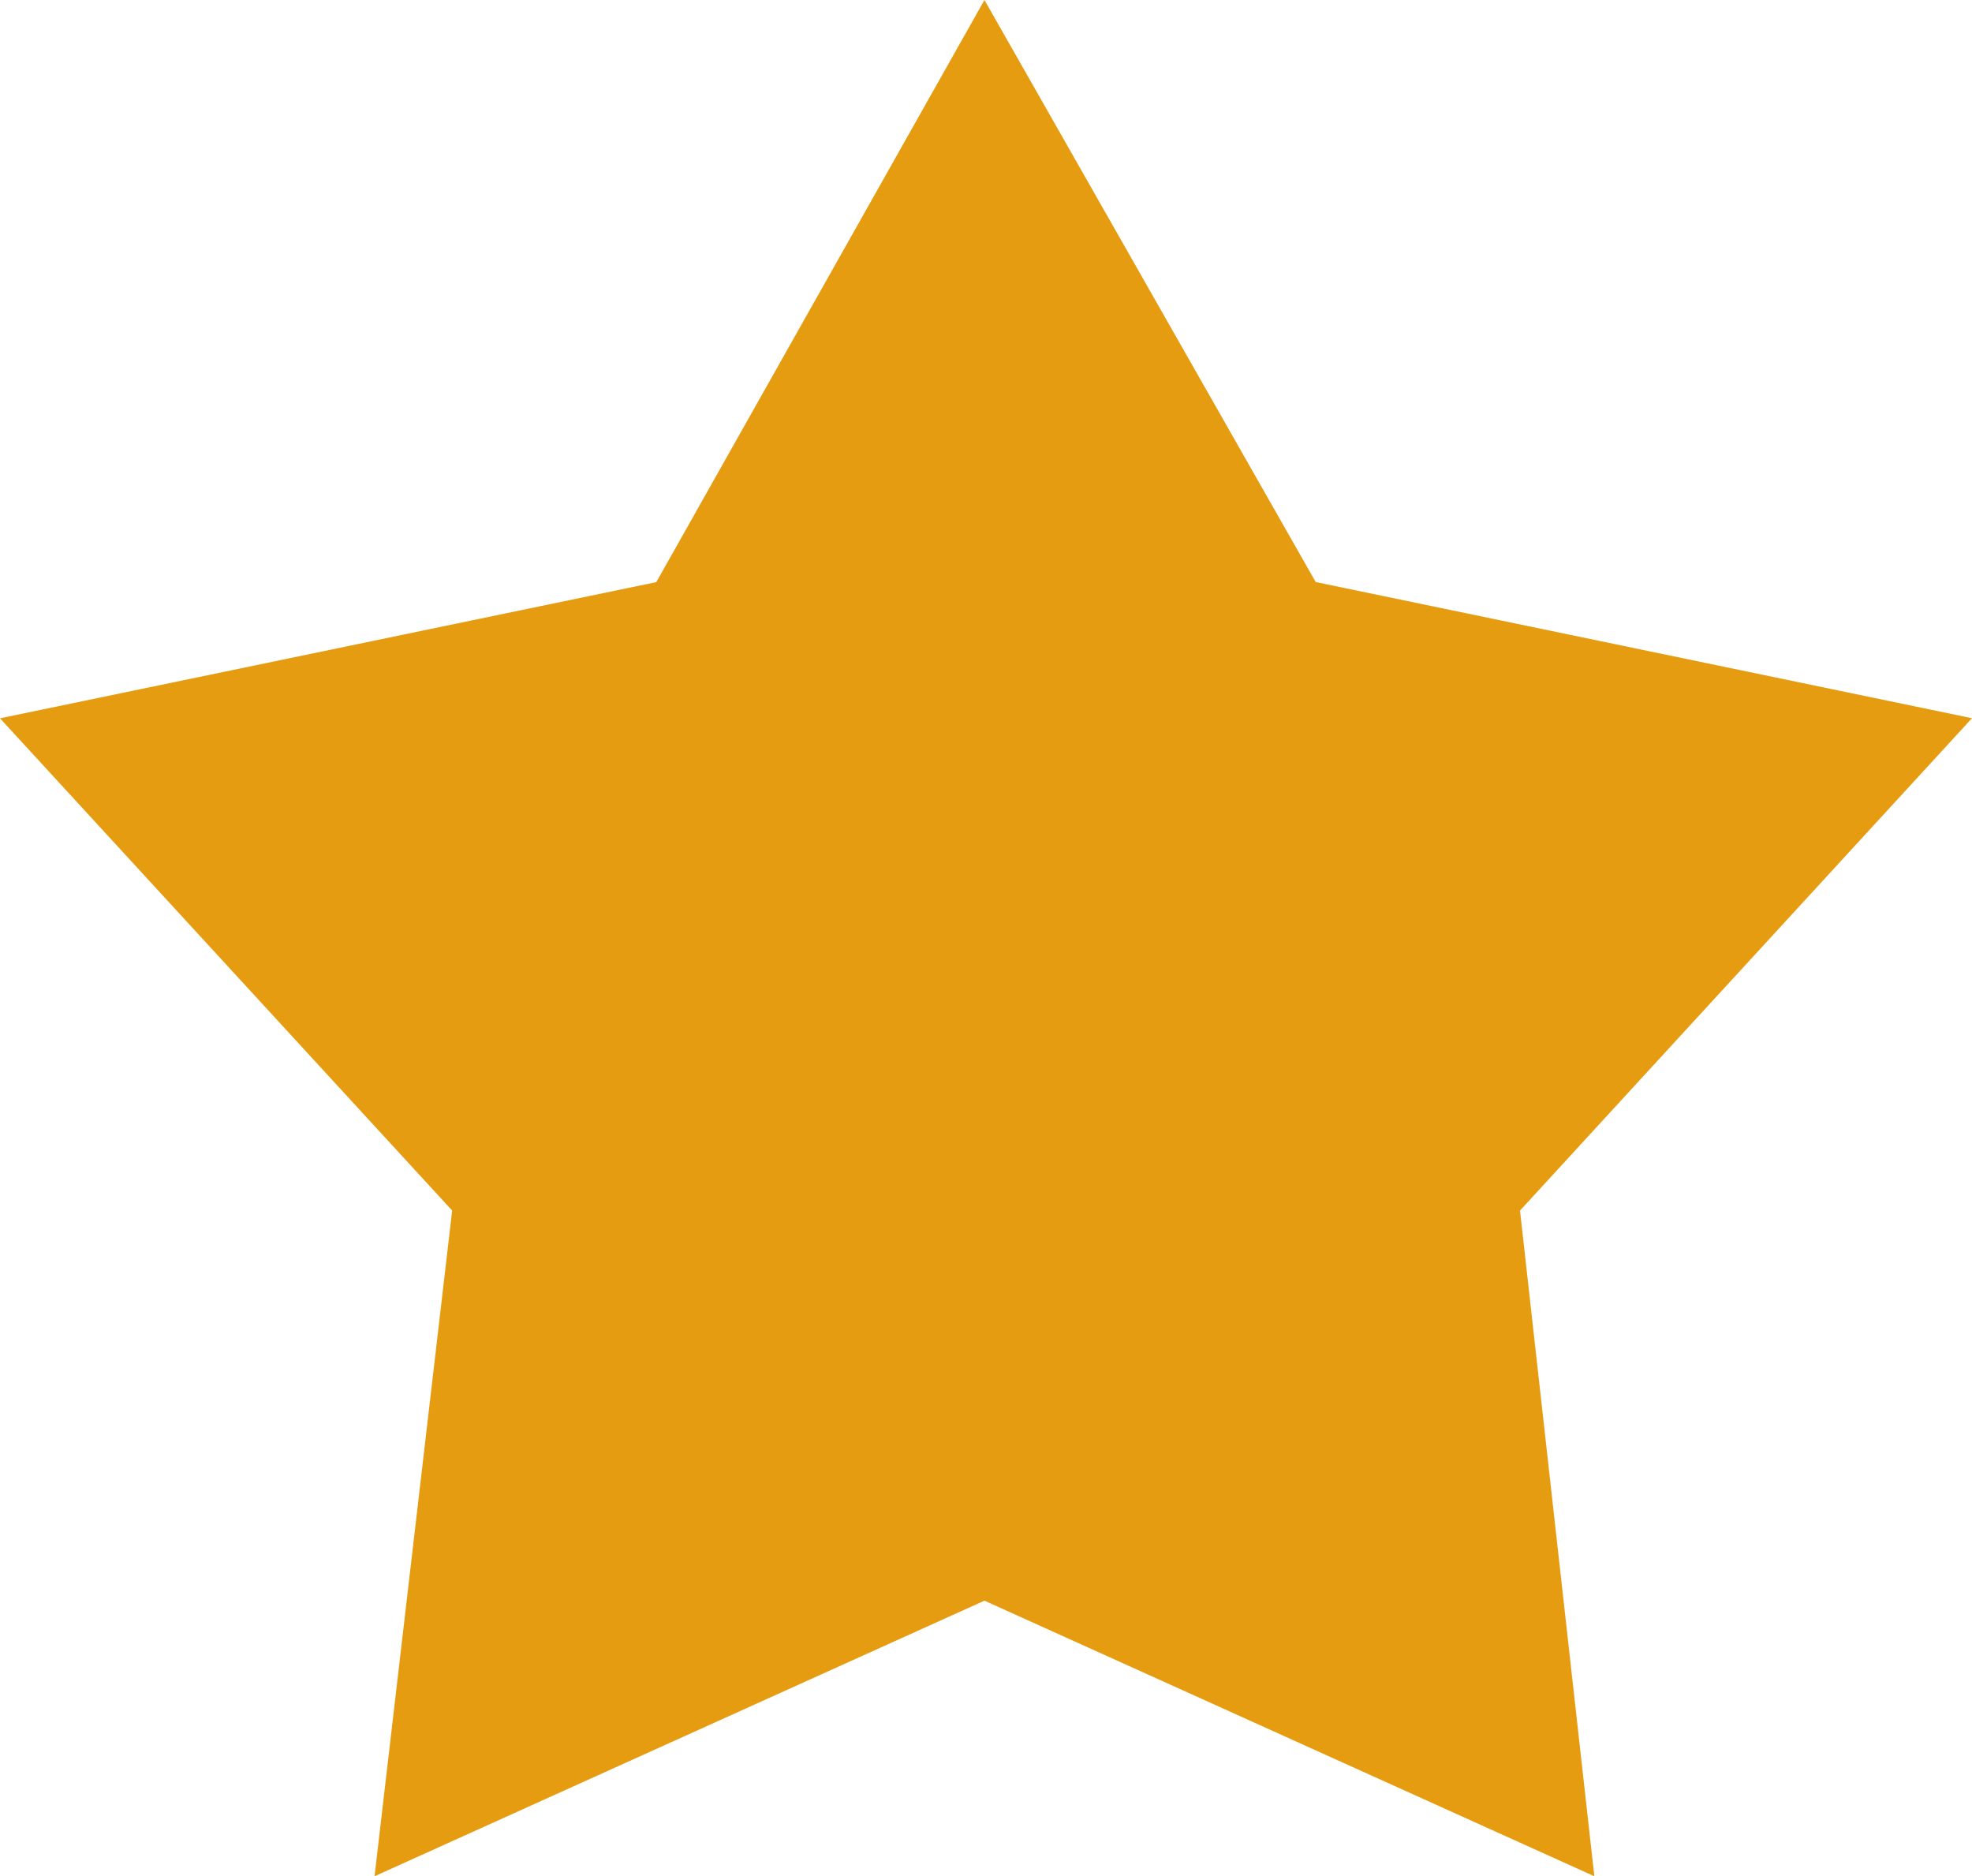
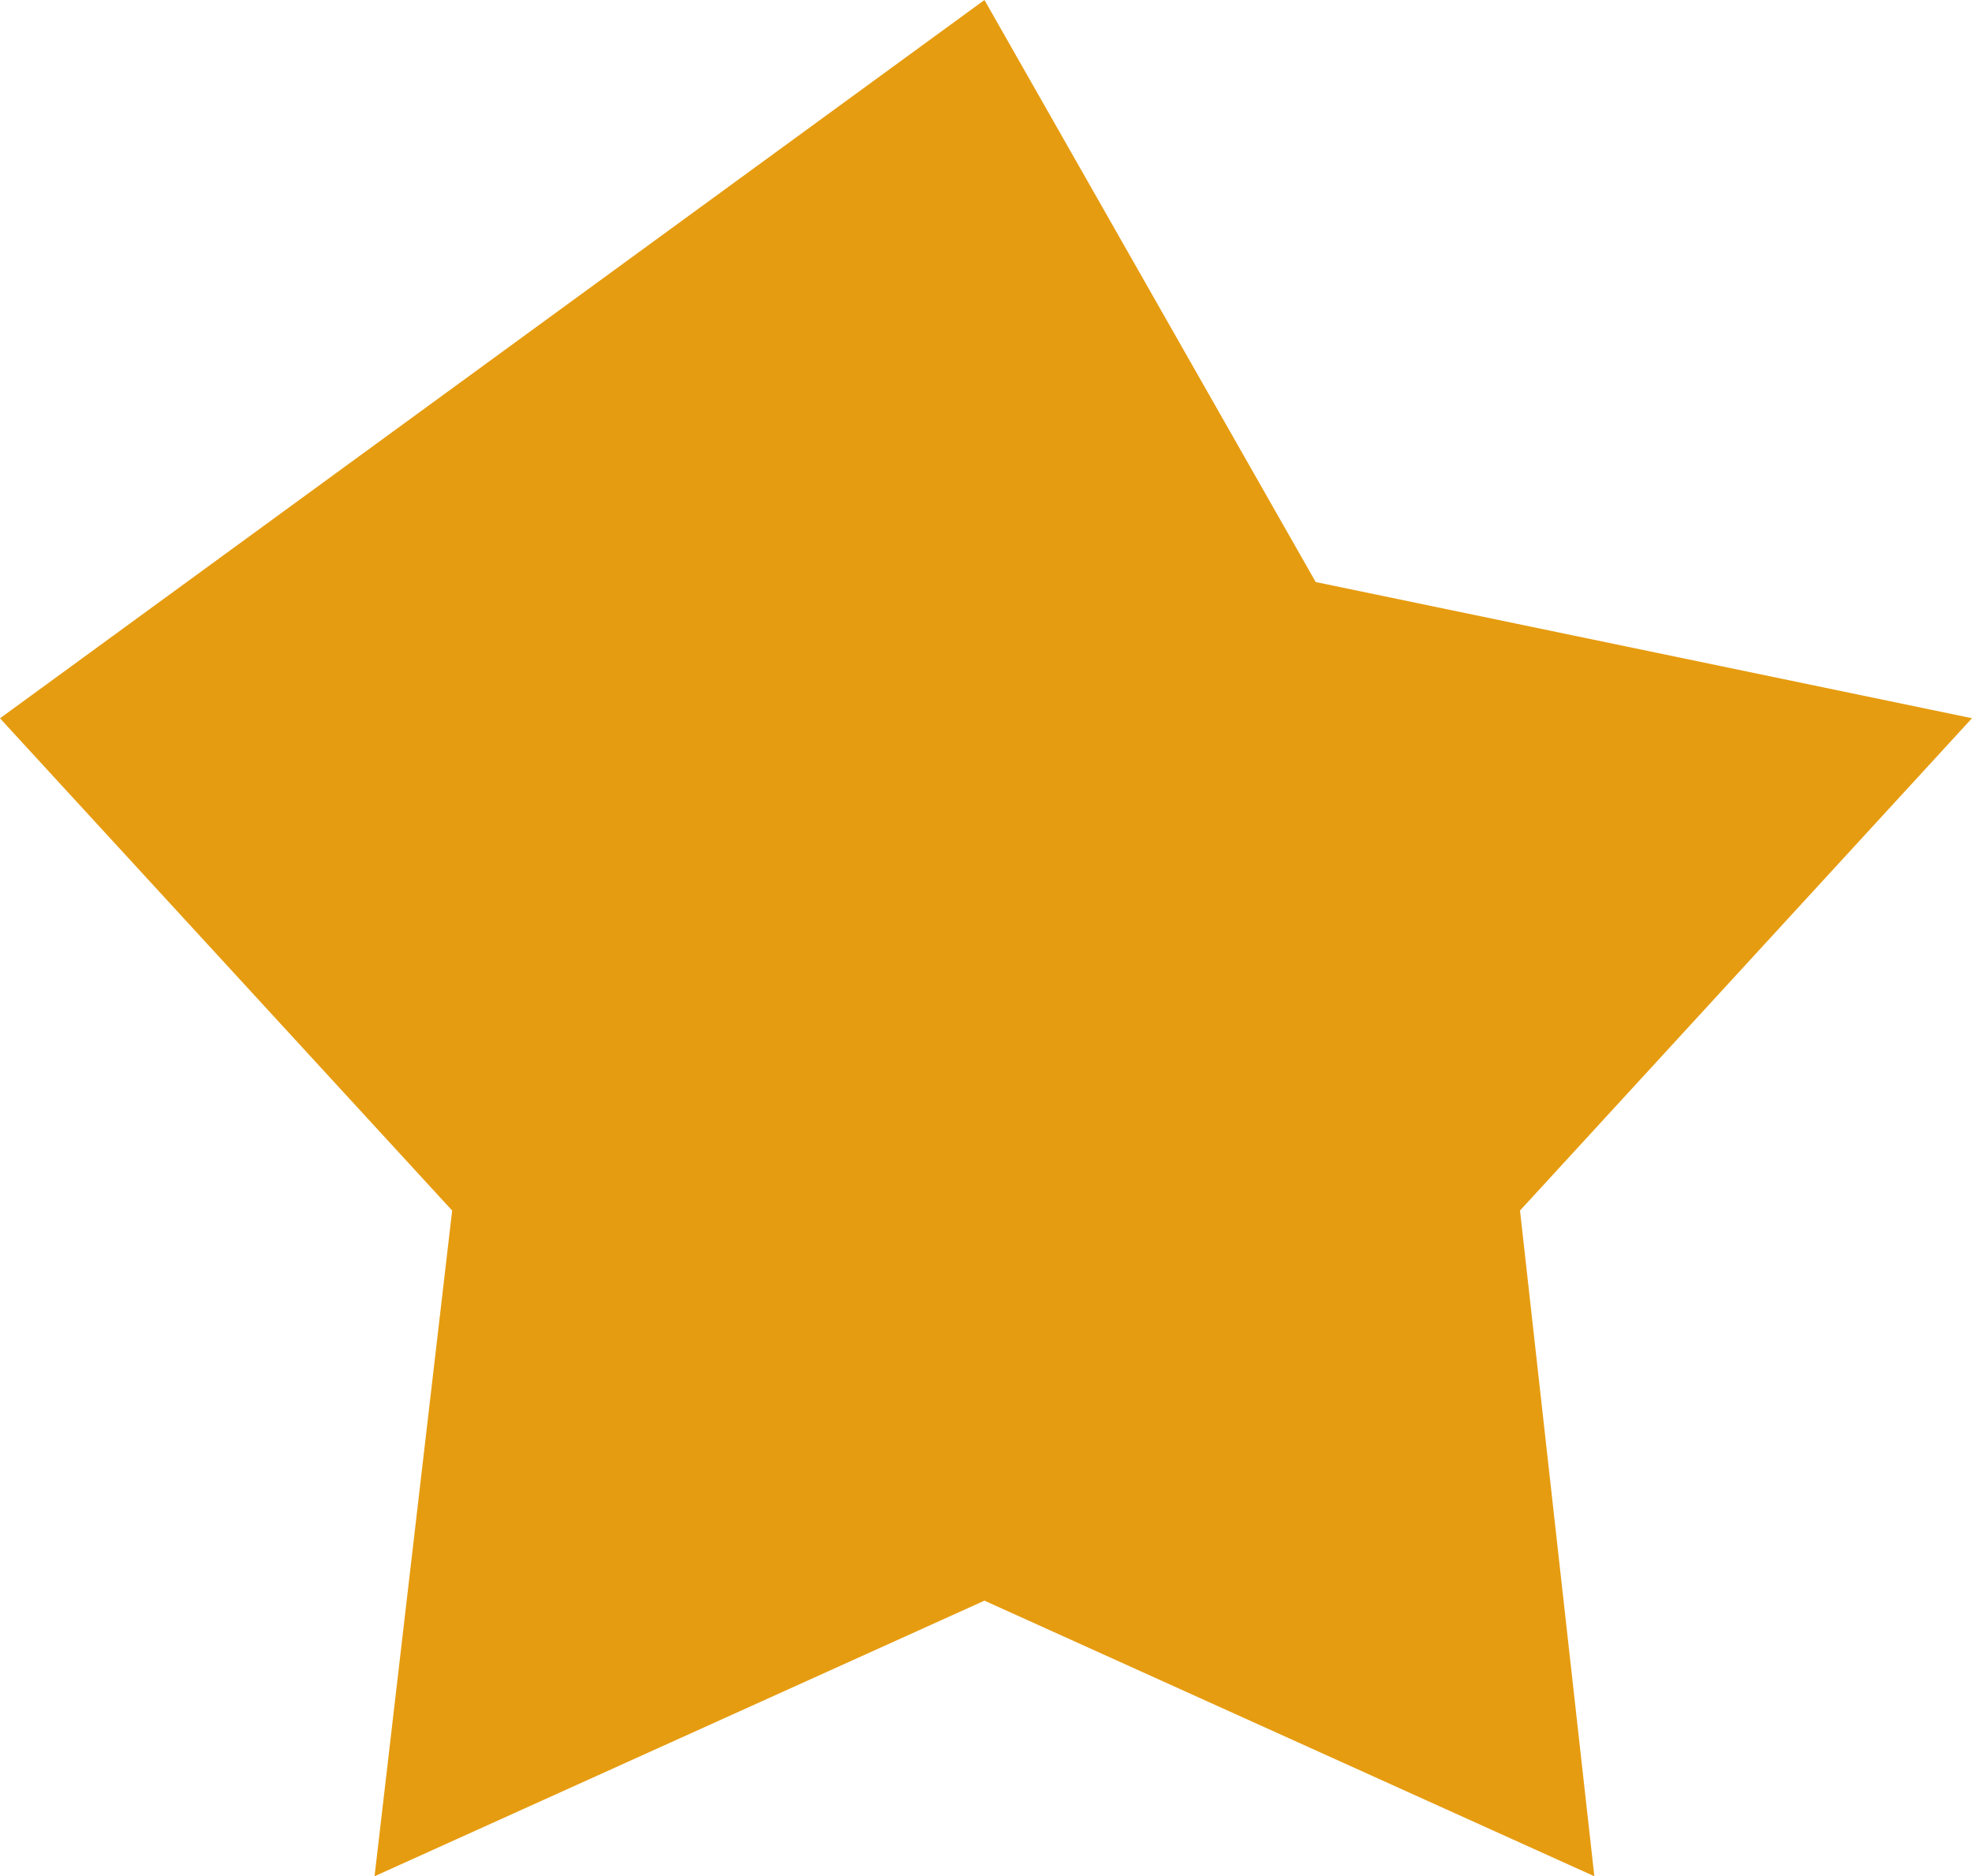
<svg xmlns="http://www.w3.org/2000/svg" id="noun_Star_2753803" width="22.866" height="21.753" viewBox="0 0 22.866 21.753">
  <g id="Group_1" data-name="Group 1" transform="translate(0 0)">
-     <path id="Path_2" data-name="Path 2" d="M116.415,120l3.841,6.748,7.61,1.579-5.241,5.708.862,7.718-7.072-3.195-7.072,3.195.9-7.718L105,128.328l7.61-1.579Z" transform="translate(-105 -120)" fill="#e69c10" fill-rule="evenodd" />
+     <path id="Path_2" data-name="Path 2" d="M116.415,120l3.841,6.748,7.61,1.579-5.241,5.708.862,7.718-7.072-3.195-7.072,3.195.9-7.718L105,128.328Z" transform="translate(-105 -120)" fill="#e69c10" fill-rule="evenodd" />
  </g>
</svg>